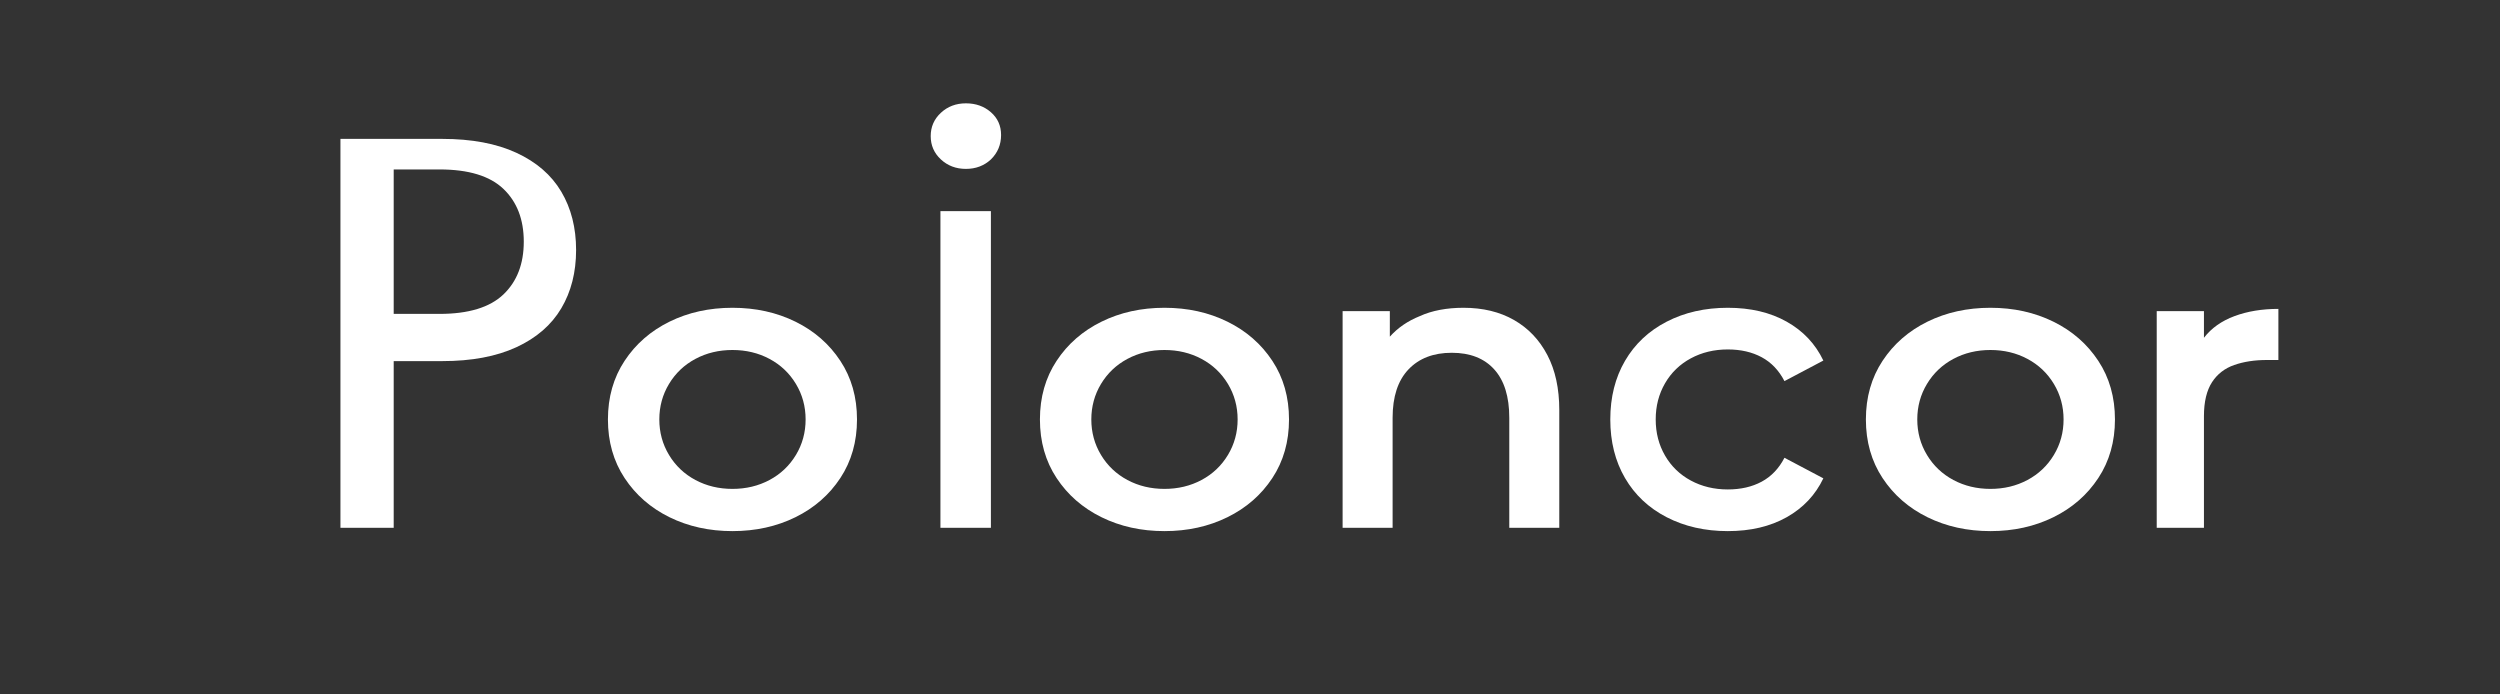
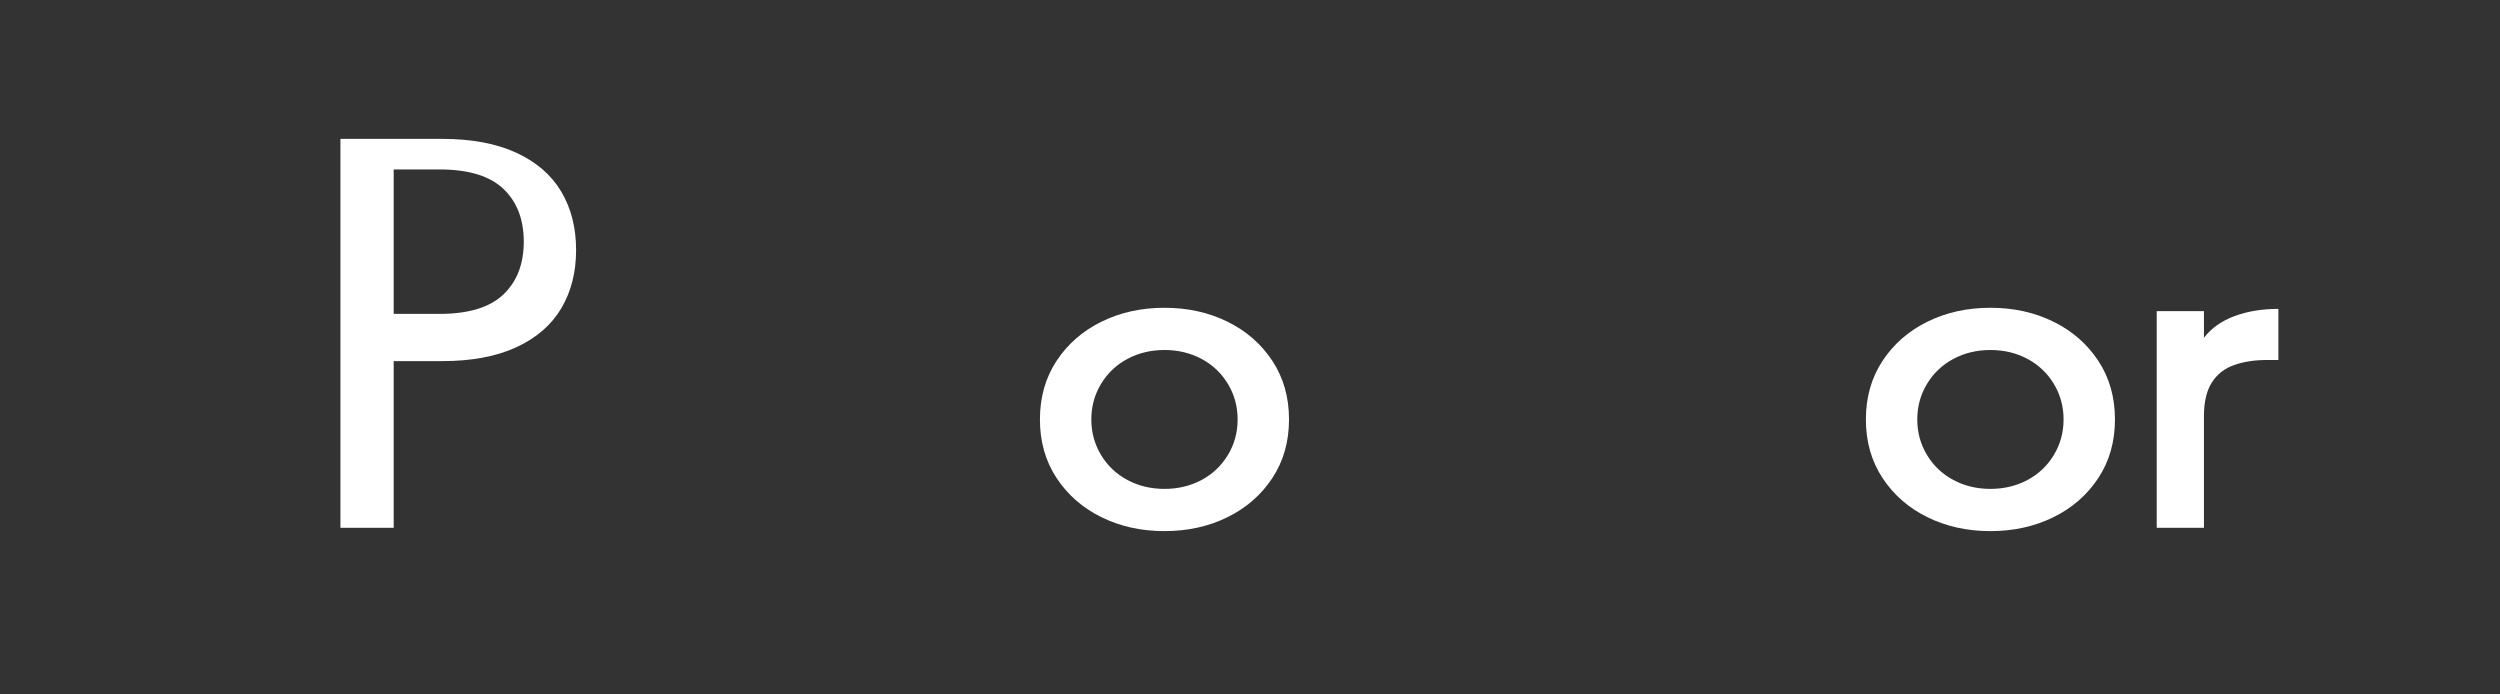
<svg xmlns="http://www.w3.org/2000/svg" width="180" height="50" viewBox="0 0 180 50" fill="none">
  <rect x="0" y="0" width="180" height="50" fill="#333333" stroke="none" />
  <path d="M24.512 10H31.846C33.957 10 35.734 10.333 37.179 11C38.623 11.667 39.701 12.6 40.412 13.8C41.123 15 41.479 16.4 41.479 18C41.479 19.6 41.123 21 40.412 22.2C39.701 23.4 38.623 24.333 37.179 25C35.734 25.667 33.957 26 31.846 26H28.346V38H24.512V10ZM31.646 22.6C33.734 22.6 35.268 22.133 36.246 21.2C37.223 20.267 37.712 19 37.712 17.4C37.712 15.8 37.223 14.533 36.246 13.6C35.268 12.667 33.734 12.2 31.646 12.2H28.346V22.6H31.646Z" fill="white" />
-   <path d="M52.737 38.24C51.071 38.24 49.56 37.907 48.204 37.24C46.849 36.573 45.771 35.633 44.971 34.42C44.171 33.207 43.771 31.8 43.771 30.2C43.771 28.6 44.171 27.193 44.971 25.98C45.771 24.767 46.849 23.827 48.204 23.16C49.56 22.493 51.071 22.16 52.737 22.16C54.404 22.16 55.915 22.493 57.271 23.16C58.626 23.827 59.704 24.767 60.504 25.98C61.304 27.193 61.704 28.6 61.704 30.2C61.704 31.8 61.304 33.207 60.504 34.42C59.704 35.633 58.626 36.573 57.271 37.24C55.915 37.907 54.404 38.24 52.737 38.24ZM52.737 35.2C53.715 35.2 54.604 34.987 55.404 34.56C56.204 34.133 56.837 33.533 57.304 32.76C57.771 31.987 58.004 31.133 58.004 30.2C58.004 29.267 57.771 28.413 57.304 27.64C56.837 26.867 56.204 26.267 55.404 25.84C54.604 25.413 53.715 25.2 52.737 25.2C51.76 25.2 50.871 25.413 50.071 25.84C49.271 26.267 48.637 26.867 48.171 27.64C47.704 28.413 47.471 29.267 47.471 30.2C47.471 31.133 47.704 31.987 48.171 32.76C48.637 33.533 49.271 34.133 50.071 34.56C50.871 34.987 51.76 35.2 52.737 35.2Z" fill="white" />
-   <path d="M67.711 38V15.2H71.345V38H67.711ZM69.545 12.16C68.834 12.16 68.234 11.933 67.745 11.48C67.256 11.027 67.011 10.467 67.011 9.8C67.011 9.133 67.256 8.573 67.745 8.12C68.234 7.667 68.834 7.44 69.545 7.44C70.256 7.44 70.856 7.653 71.345 8.08C71.834 8.507 72.078 9.053 72.078 9.72C72.078 10.413 71.834 11 71.345 11.48C70.856 11.933 70.256 12.16 69.545 12.16Z" fill="white" />
  <path d="M83.842 38.24C82.175 38.24 80.664 37.907 79.309 37.24C77.953 36.573 76.875 35.633 76.075 34.42C75.275 33.207 74.875 31.8 74.875 30.2C74.875 28.6 75.275 27.193 76.075 25.98C76.875 24.767 77.953 23.827 79.309 23.16C80.664 22.493 82.175 22.16 83.842 22.16C85.509 22.16 87.02 22.493 88.375 23.16C89.731 23.827 90.809 24.767 91.609 25.98C92.409 27.193 92.809 28.6 92.809 30.2C92.809 31.8 92.409 33.207 91.609 34.42C90.809 35.633 89.731 36.573 88.375 37.24C87.02 37.907 85.509 38.24 83.842 38.24ZM83.842 35.2C84.82 35.2 85.709 34.987 86.509 34.56C87.309 34.133 87.942 33.533 88.409 32.76C88.875 31.987 89.109 31.133 89.109 30.2C89.109 29.267 88.875 28.413 88.409 27.64C87.942 26.867 87.309 26.267 86.509 25.84C85.709 25.413 84.82 25.2 83.842 25.2C82.864 25.2 81.975 25.413 81.175 25.84C80.375 26.267 79.742 26.867 79.275 27.64C78.809 28.413 78.575 29.267 78.575 30.2C78.575 31.133 78.809 31.987 79.275 32.76C79.742 33.533 80.375 34.133 81.175 34.56C81.975 34.987 82.864 35.2 83.842 35.2Z" fill="white" />
-   <path d="M105.368 22.16C106.768 22.16 107.981 22.453 109.008 23.04C110.035 23.627 110.835 24.467 111.408 25.56C111.981 26.653 112.268 27.973 112.268 29.52V38H108.668V30.08C108.668 28.56 108.308 27.4 107.588 26.6C106.868 25.8 105.848 25.4 104.528 25.4C103.208 25.4 102.168 25.8 101.408 26.6C100.648 27.4 100.268 28.56 100.268 30.08V38H96.668V22.4H100.068V24.24C100.642 23.6 101.361 23.107 102.228 22.76C103.095 22.36 104.182 22.16 105.368 22.16Z" fill="white" />
-   <path d="M124.401 38.24C122.761 38.24 121.294 37.907 120.001 37.24C118.708 36.573 117.708 35.633 117.001 34.42C116.294 33.207 115.941 31.8 115.941 30.2C115.941 28.6 116.294 27.193 117.001 25.98C117.708 24.767 118.708 23.827 120.001 23.16C121.294 22.493 122.761 22.16 124.401 22.16C126.041 22.16 127.454 22.493 128.641 23.16C129.828 23.827 130.708 24.76 131.281 25.96L128.481 27.44C128.081 26.667 127.534 26.093 126.841 25.72C126.148 25.347 125.334 25.16 124.401 25.16C123.421 25.16 122.534 25.373 121.741 25.8C120.948 26.227 120.328 26.827 119.881 27.6C119.434 28.373 119.211 29.233 119.211 30.2C119.211 31.167 119.434 32.027 119.881 32.8C120.328 33.573 120.948 34.173 121.741 34.6C122.534 35.027 123.421 35.24 124.401 35.24C125.334 35.24 126.148 35.053 126.841 34.68C127.534 34.307 128.081 33.733 128.481 32.96L131.281 34.44C130.708 35.64 129.828 36.573 128.641 37.24C127.454 37.907 126.041 38.24 124.401 38.24Z" fill="white" />
  <path d="M143.311 38.24C141.644 38.24 140.133 37.907 138.777 37.24C137.422 36.573 136.344 35.633 135.544 34.42C134.744 33.207 134.344 31.8 134.344 30.2C134.344 28.6 134.744 27.193 135.544 25.98C136.344 24.767 137.422 23.827 138.777 23.16C140.133 22.493 141.644 22.16 143.311 22.16C144.977 22.16 146.488 22.493 147.844 23.16C149.2 23.827 150.277 24.767 151.077 25.98C151.877 27.193 152.277 28.6 152.277 30.2C152.277 31.8 151.877 33.207 151.077 34.42C150.277 35.633 149.2 36.573 147.844 37.24C146.488 37.907 144.977 38.24 143.311 38.24ZM143.311 35.2C144.288 35.2 145.177 34.987 145.977 34.56C146.777 34.133 147.411 33.533 147.877 32.76C148.344 31.987 148.577 31.133 148.577 30.2C148.577 29.267 148.344 28.413 147.877 27.64C147.411 26.867 146.777 26.267 145.977 25.84C145.177 25.413 144.288 25.2 143.311 25.2C142.333 25.2 141.444 25.413 140.644 25.84C139.844 26.267 139.211 26.867 138.744 27.64C138.277 28.413 138.044 29.267 138.044 30.2C138.044 31.133 138.277 31.987 138.744 32.76C139.211 33.533 139.844 34.133 140.644 34.56C141.444 34.987 142.333 35.2 143.311 35.2Z" fill="white" />
  <path d="M155.284 38V22.4H158.684V24.32C159.218 23.627 159.951 23.107 160.884 22.76C161.818 22.413 162.871 22.24 164.044 22.24V25.92H163.204C162.331 25.92 161.551 26.04 160.864 26.28C160.178 26.52 159.644 26.933 159.264 27.52C158.884 28.107 158.684 28.92 158.684 29.96V38H155.284Z" fill="white" />
</svg>